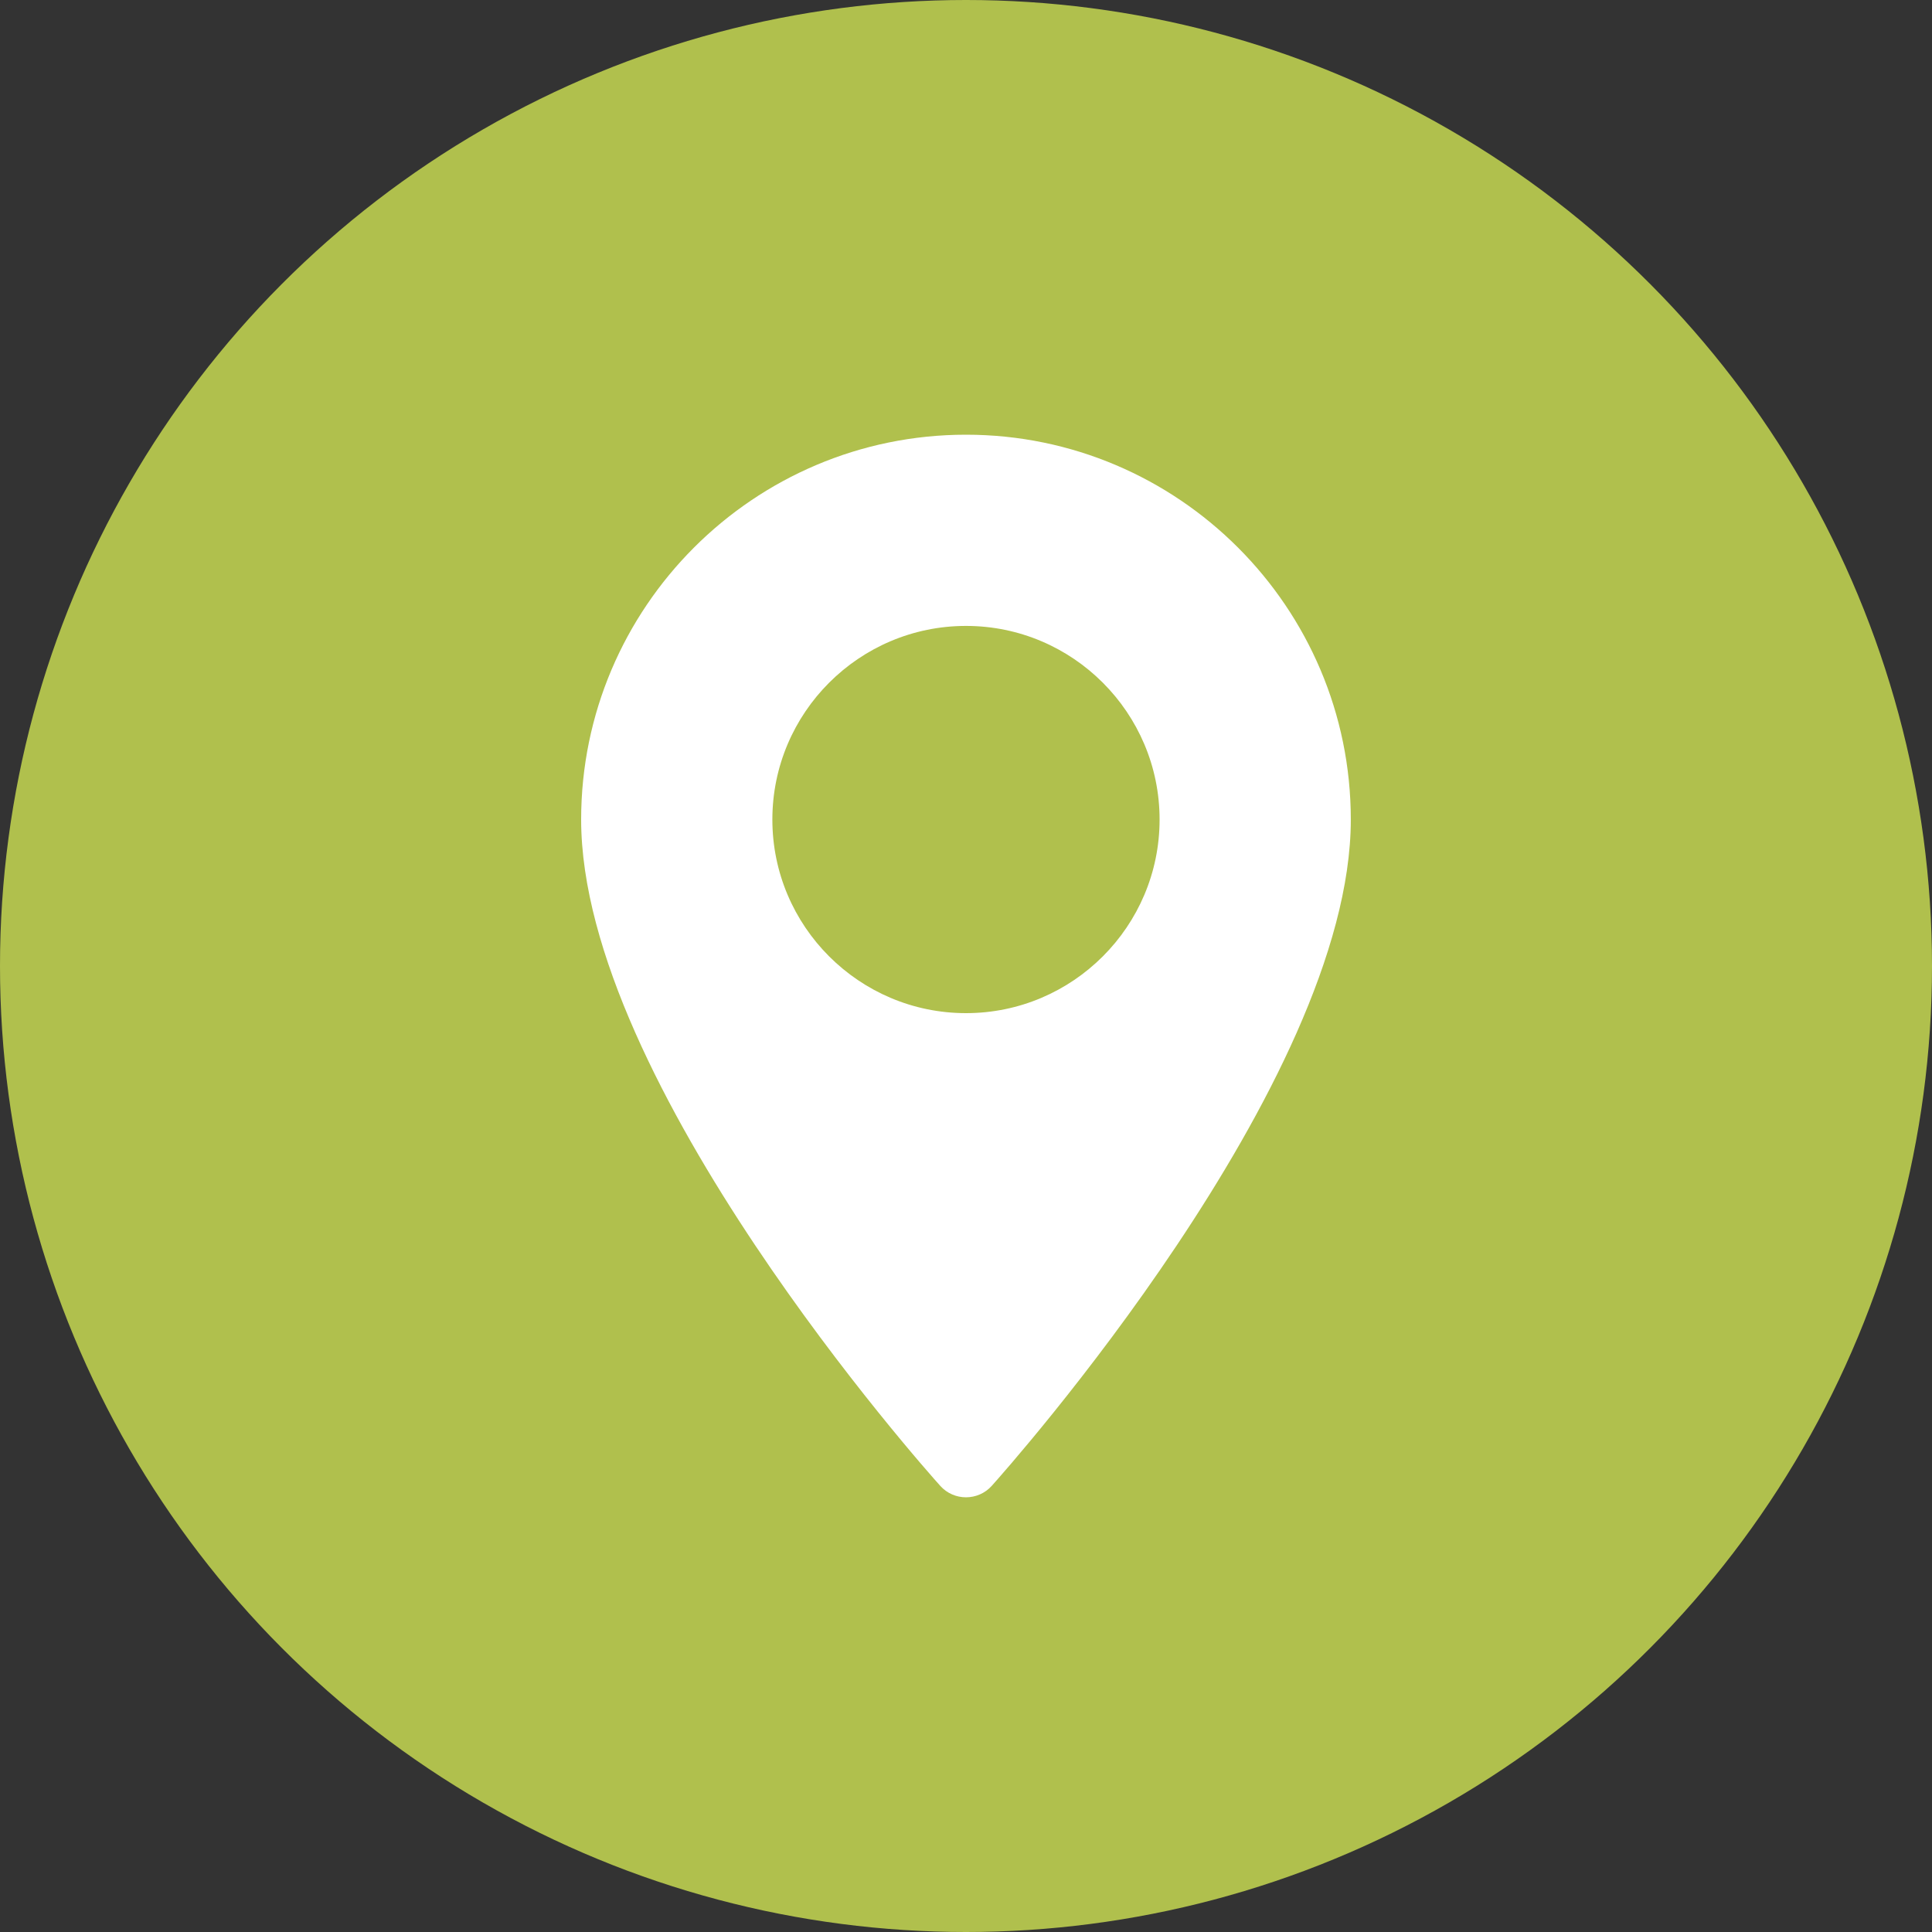
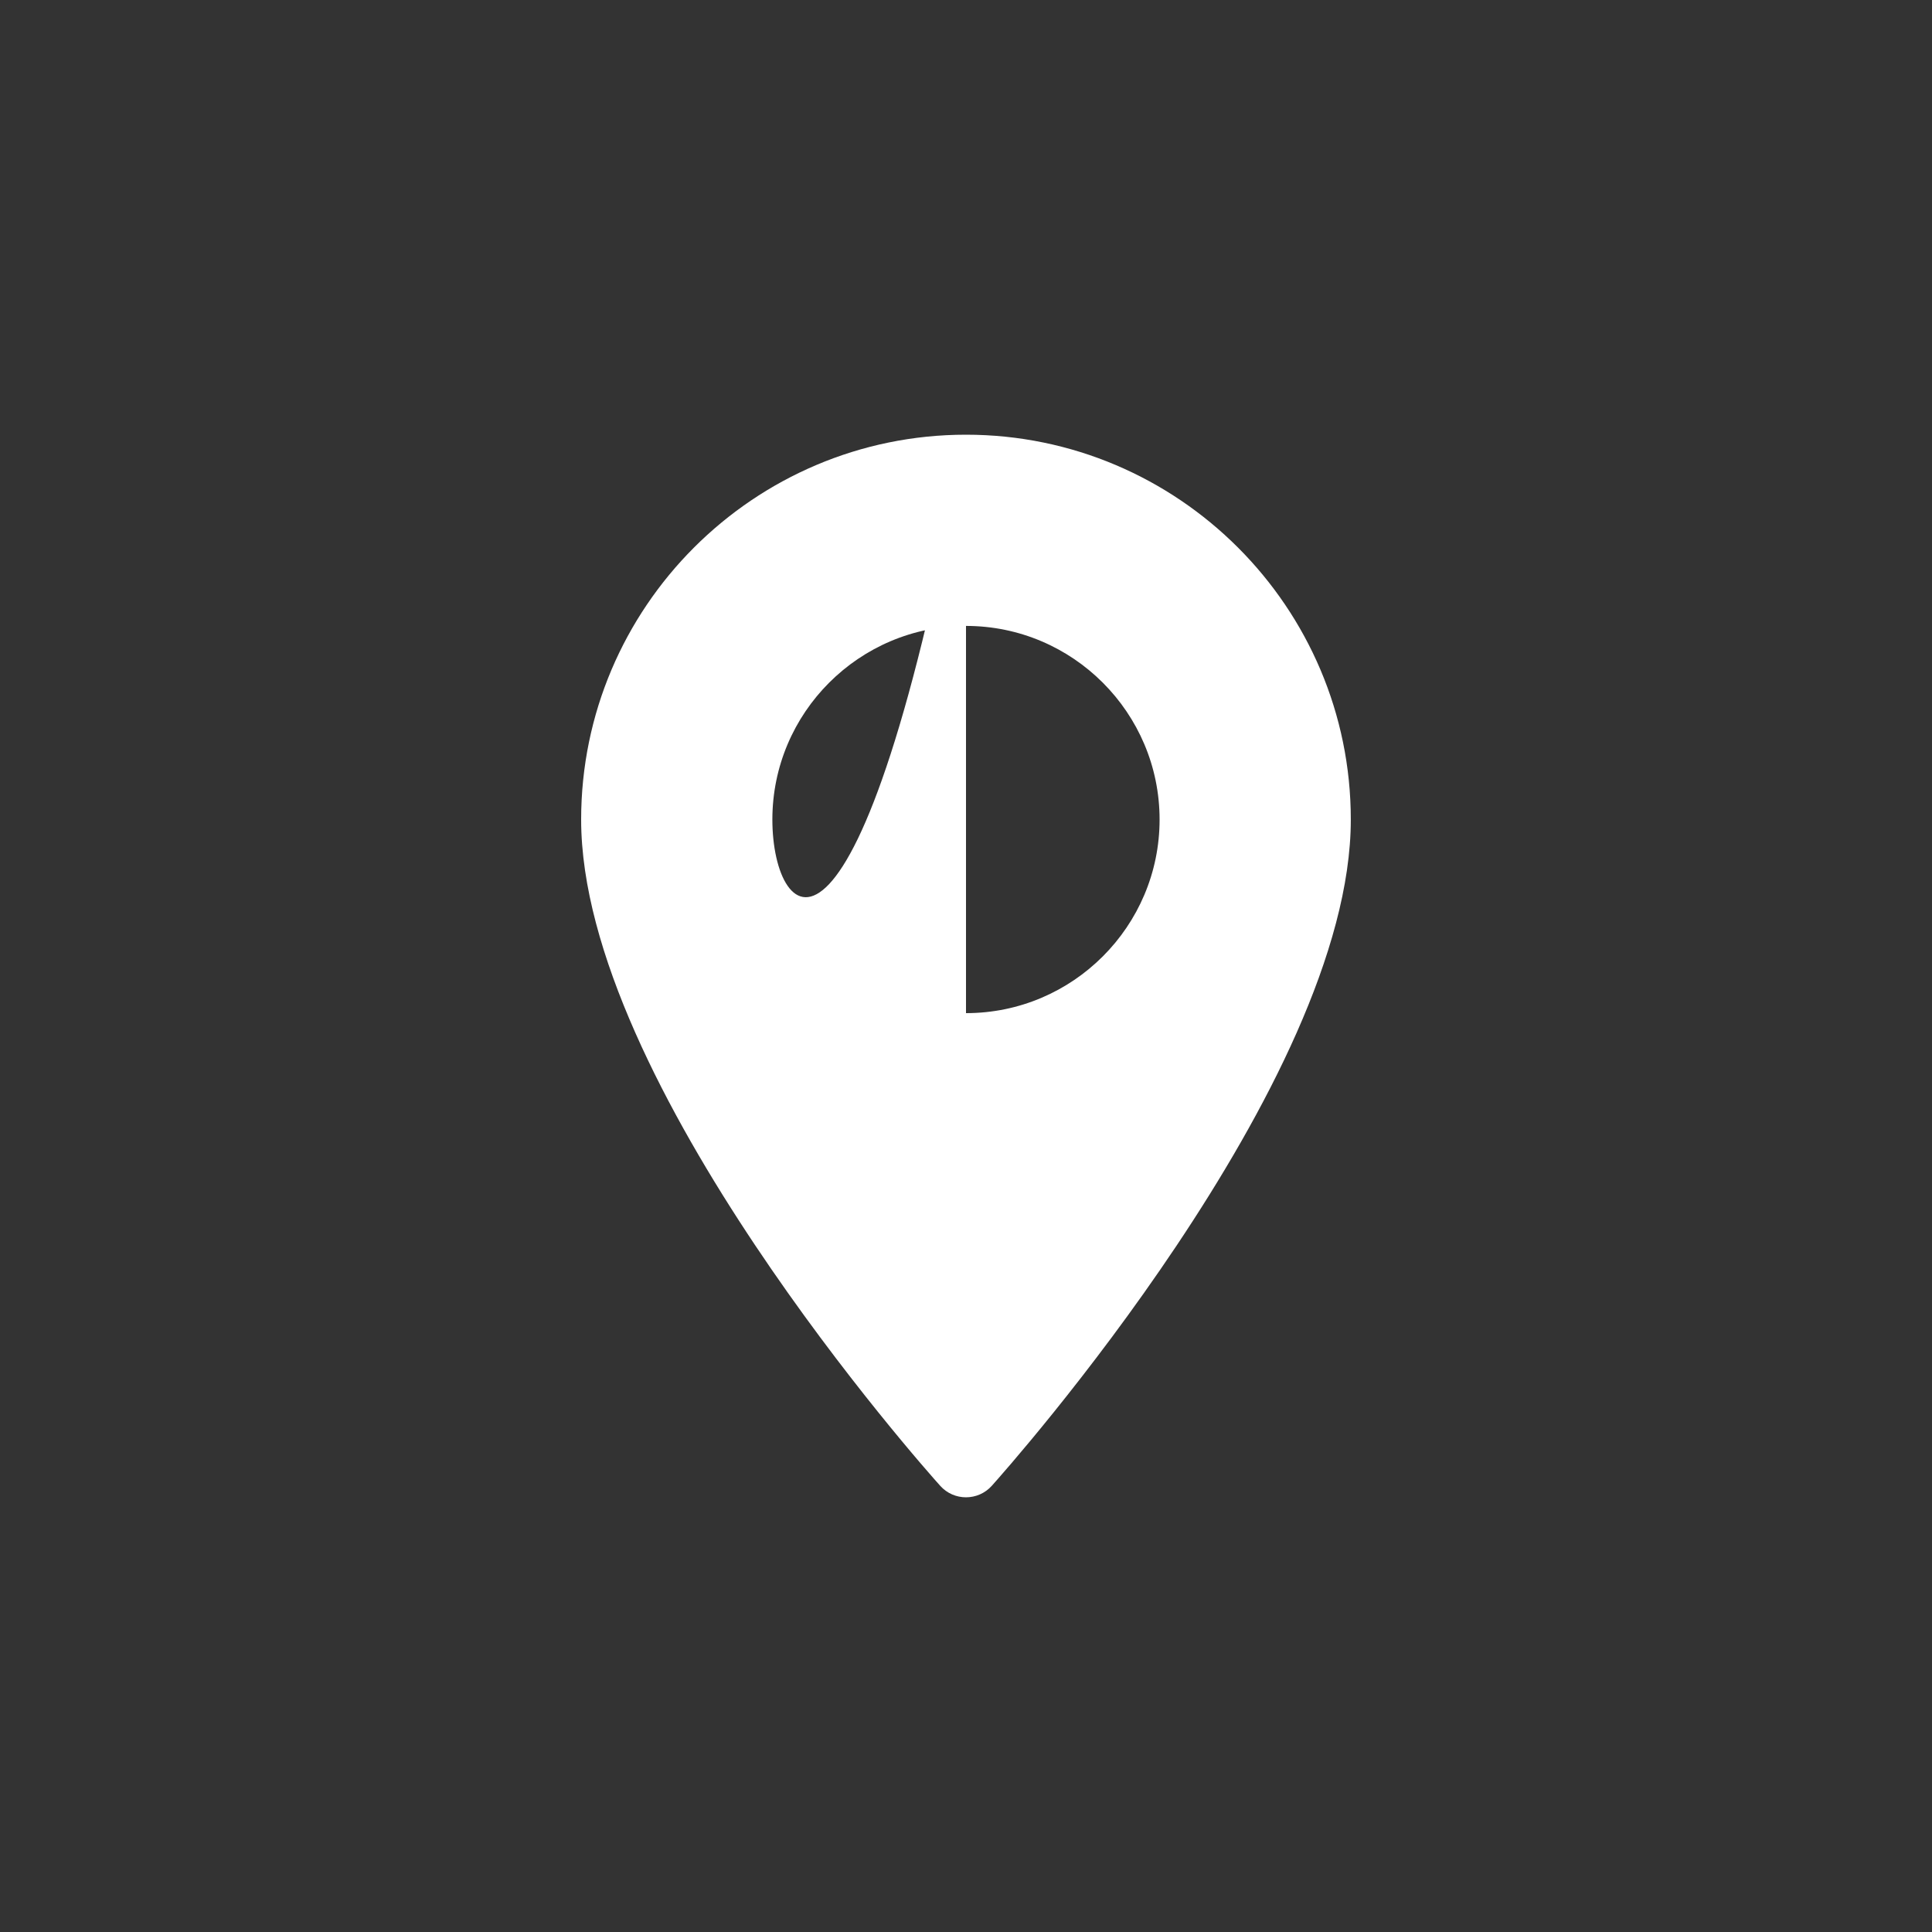
<svg xmlns="http://www.w3.org/2000/svg" width="40" height="40" viewBox="0 0 40 40" fill="none">
  <rect x="0" y="0" width="40" height="40" fill="#333333" stroke="none" />
-   <circle cx="20" cy="20" r="20" fill="#B0C04D" />
-   <path d="M20 9C15.607 9 12.032 12.574 12.032 16.968C12.032 22.42 19.162 30.424 19.466 30.762C19.751 31.08 20.249 31.079 20.534 30.762C20.837 30.424 27.967 22.42 27.967 16.968C27.967 12.574 24.393 9 20 9ZM20 20.976C17.789 20.976 15.991 19.178 15.991 16.968C15.991 14.757 17.789 12.959 20 12.959C22.21 12.959 24.008 14.757 24.008 16.968C24.008 19.178 22.21 20.976 20 20.976Z" fill="white" />
+   <path d="M20 9C15.607 9 12.032 12.574 12.032 16.968C12.032 22.42 19.162 30.424 19.466 30.762C19.751 31.08 20.249 31.079 20.534 30.762C20.837 30.424 27.967 22.42 27.967 16.968C27.967 12.574 24.393 9 20 9ZC17.789 20.976 15.991 19.178 15.991 16.968C15.991 14.757 17.789 12.959 20 12.959C22.21 12.959 24.008 14.757 24.008 16.968C24.008 19.178 22.21 20.976 20 20.976Z" fill="white" />
</svg>